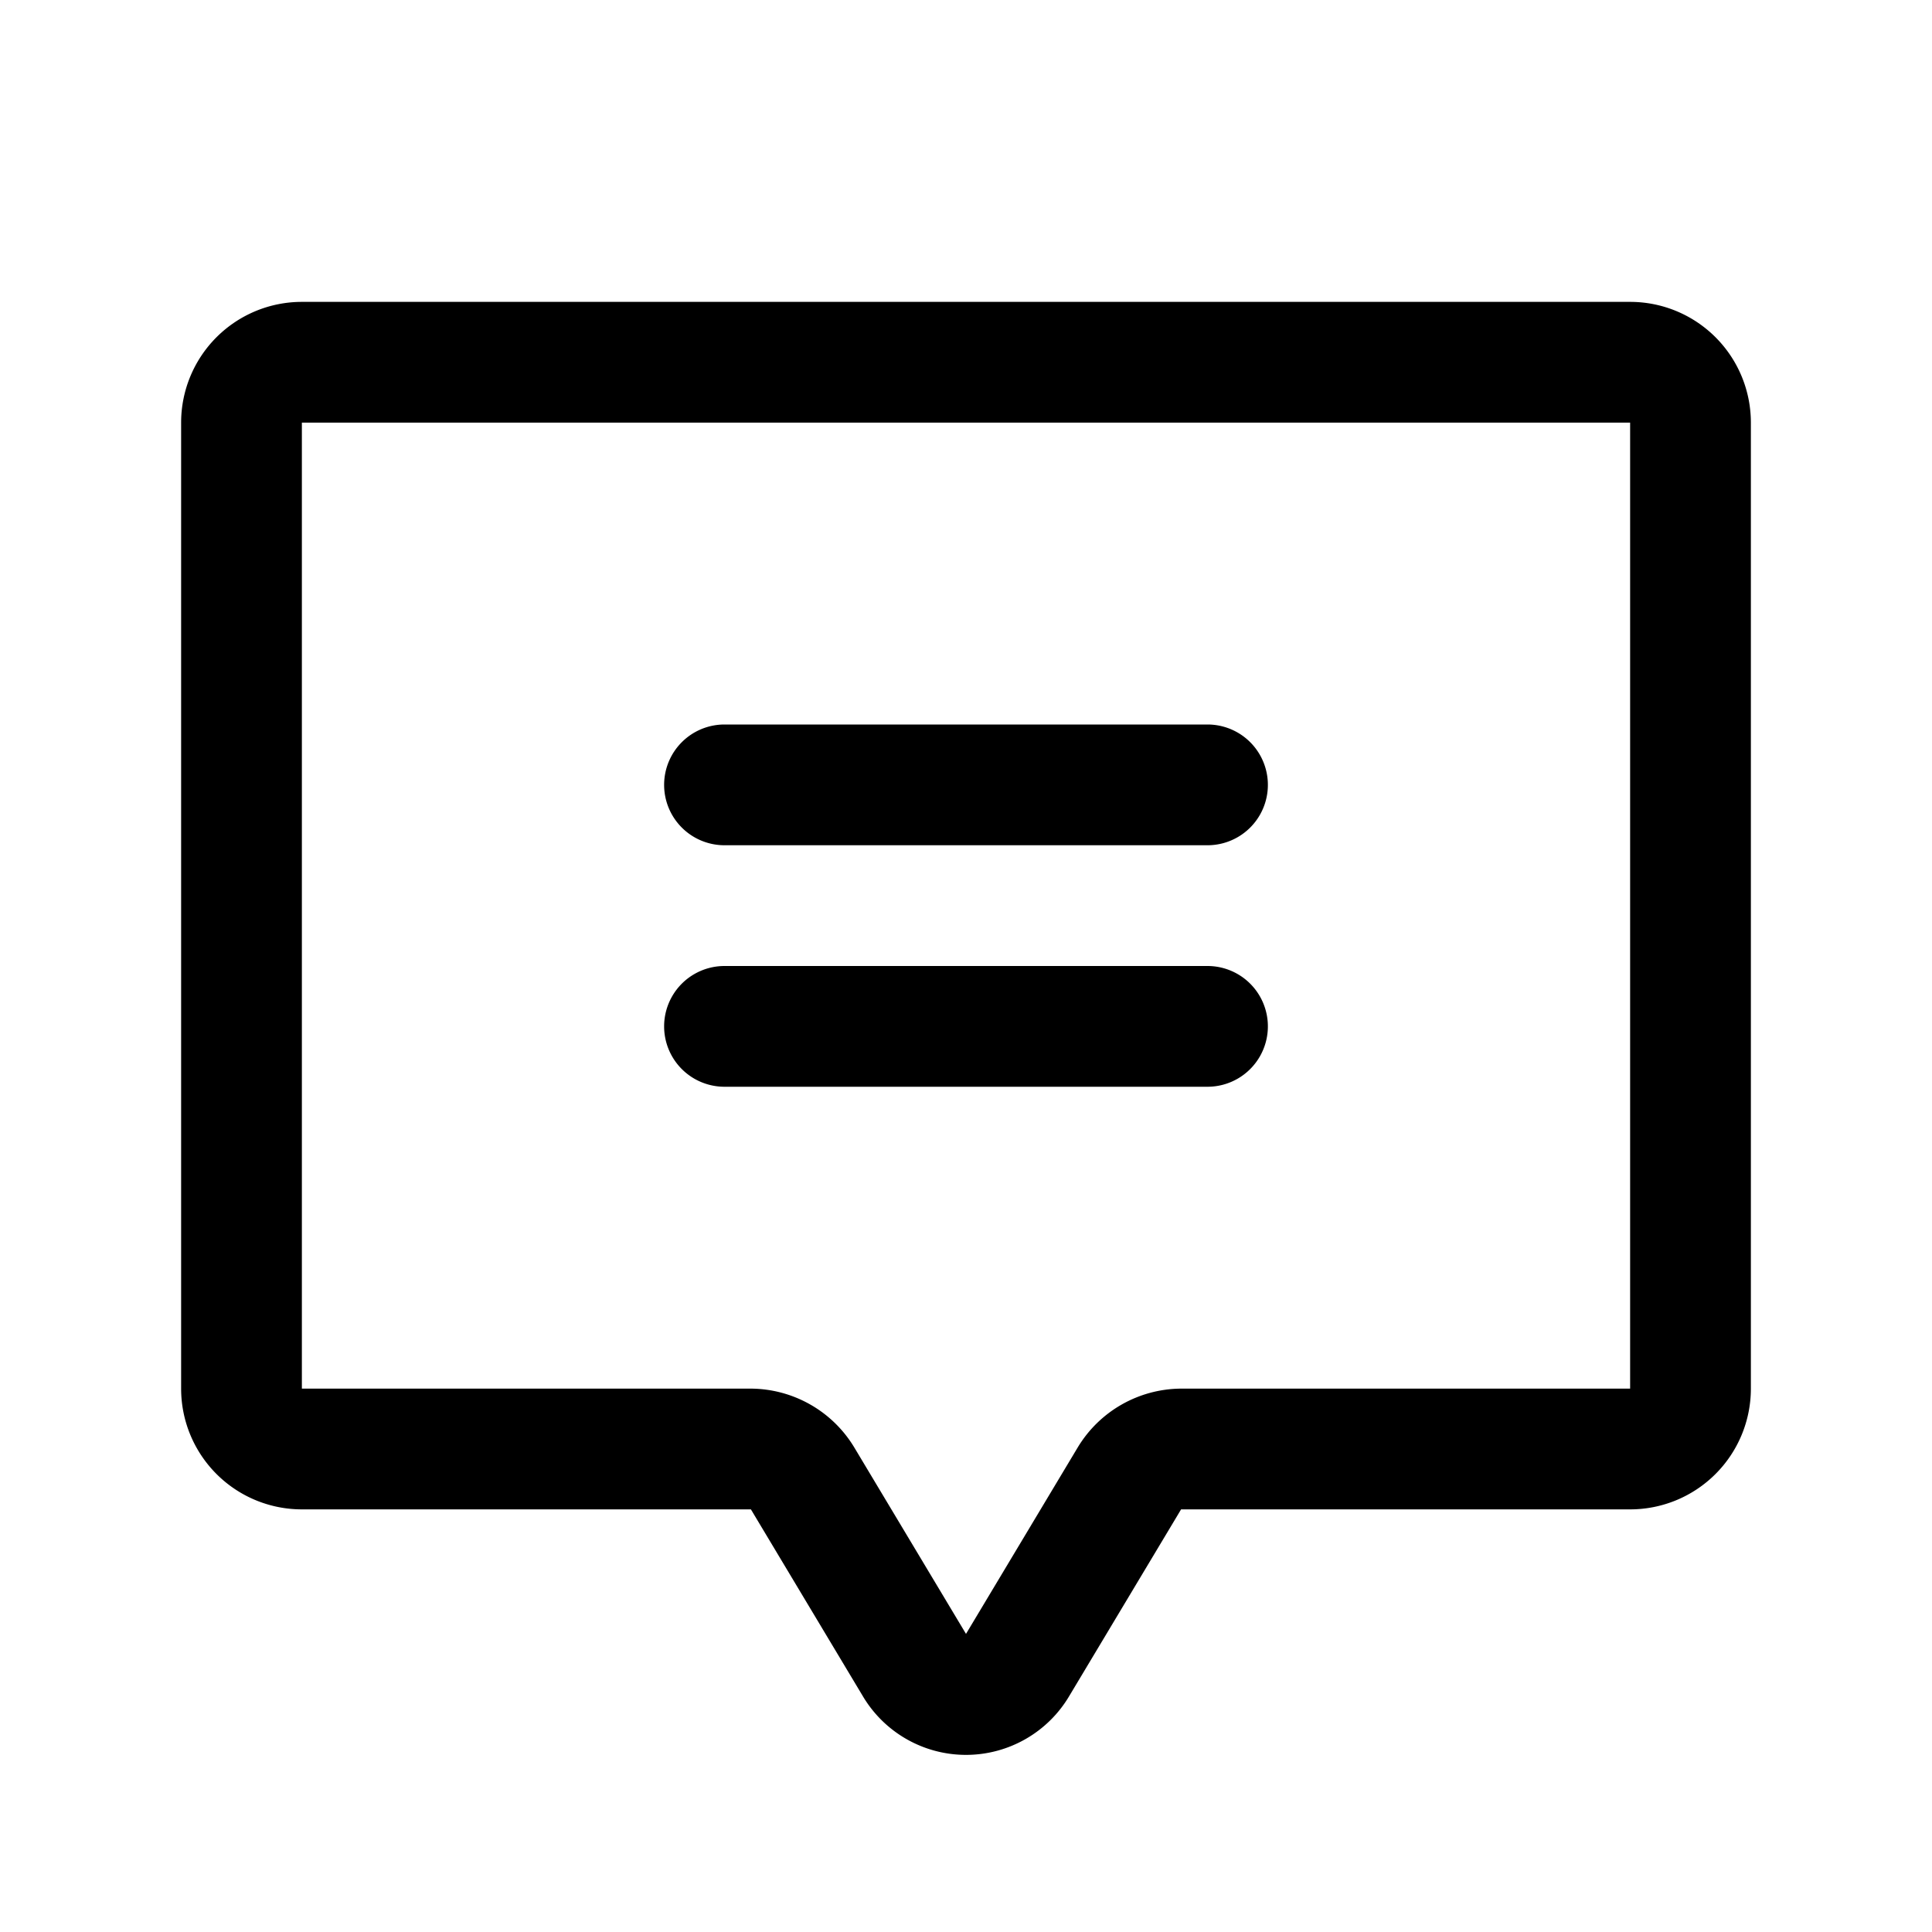
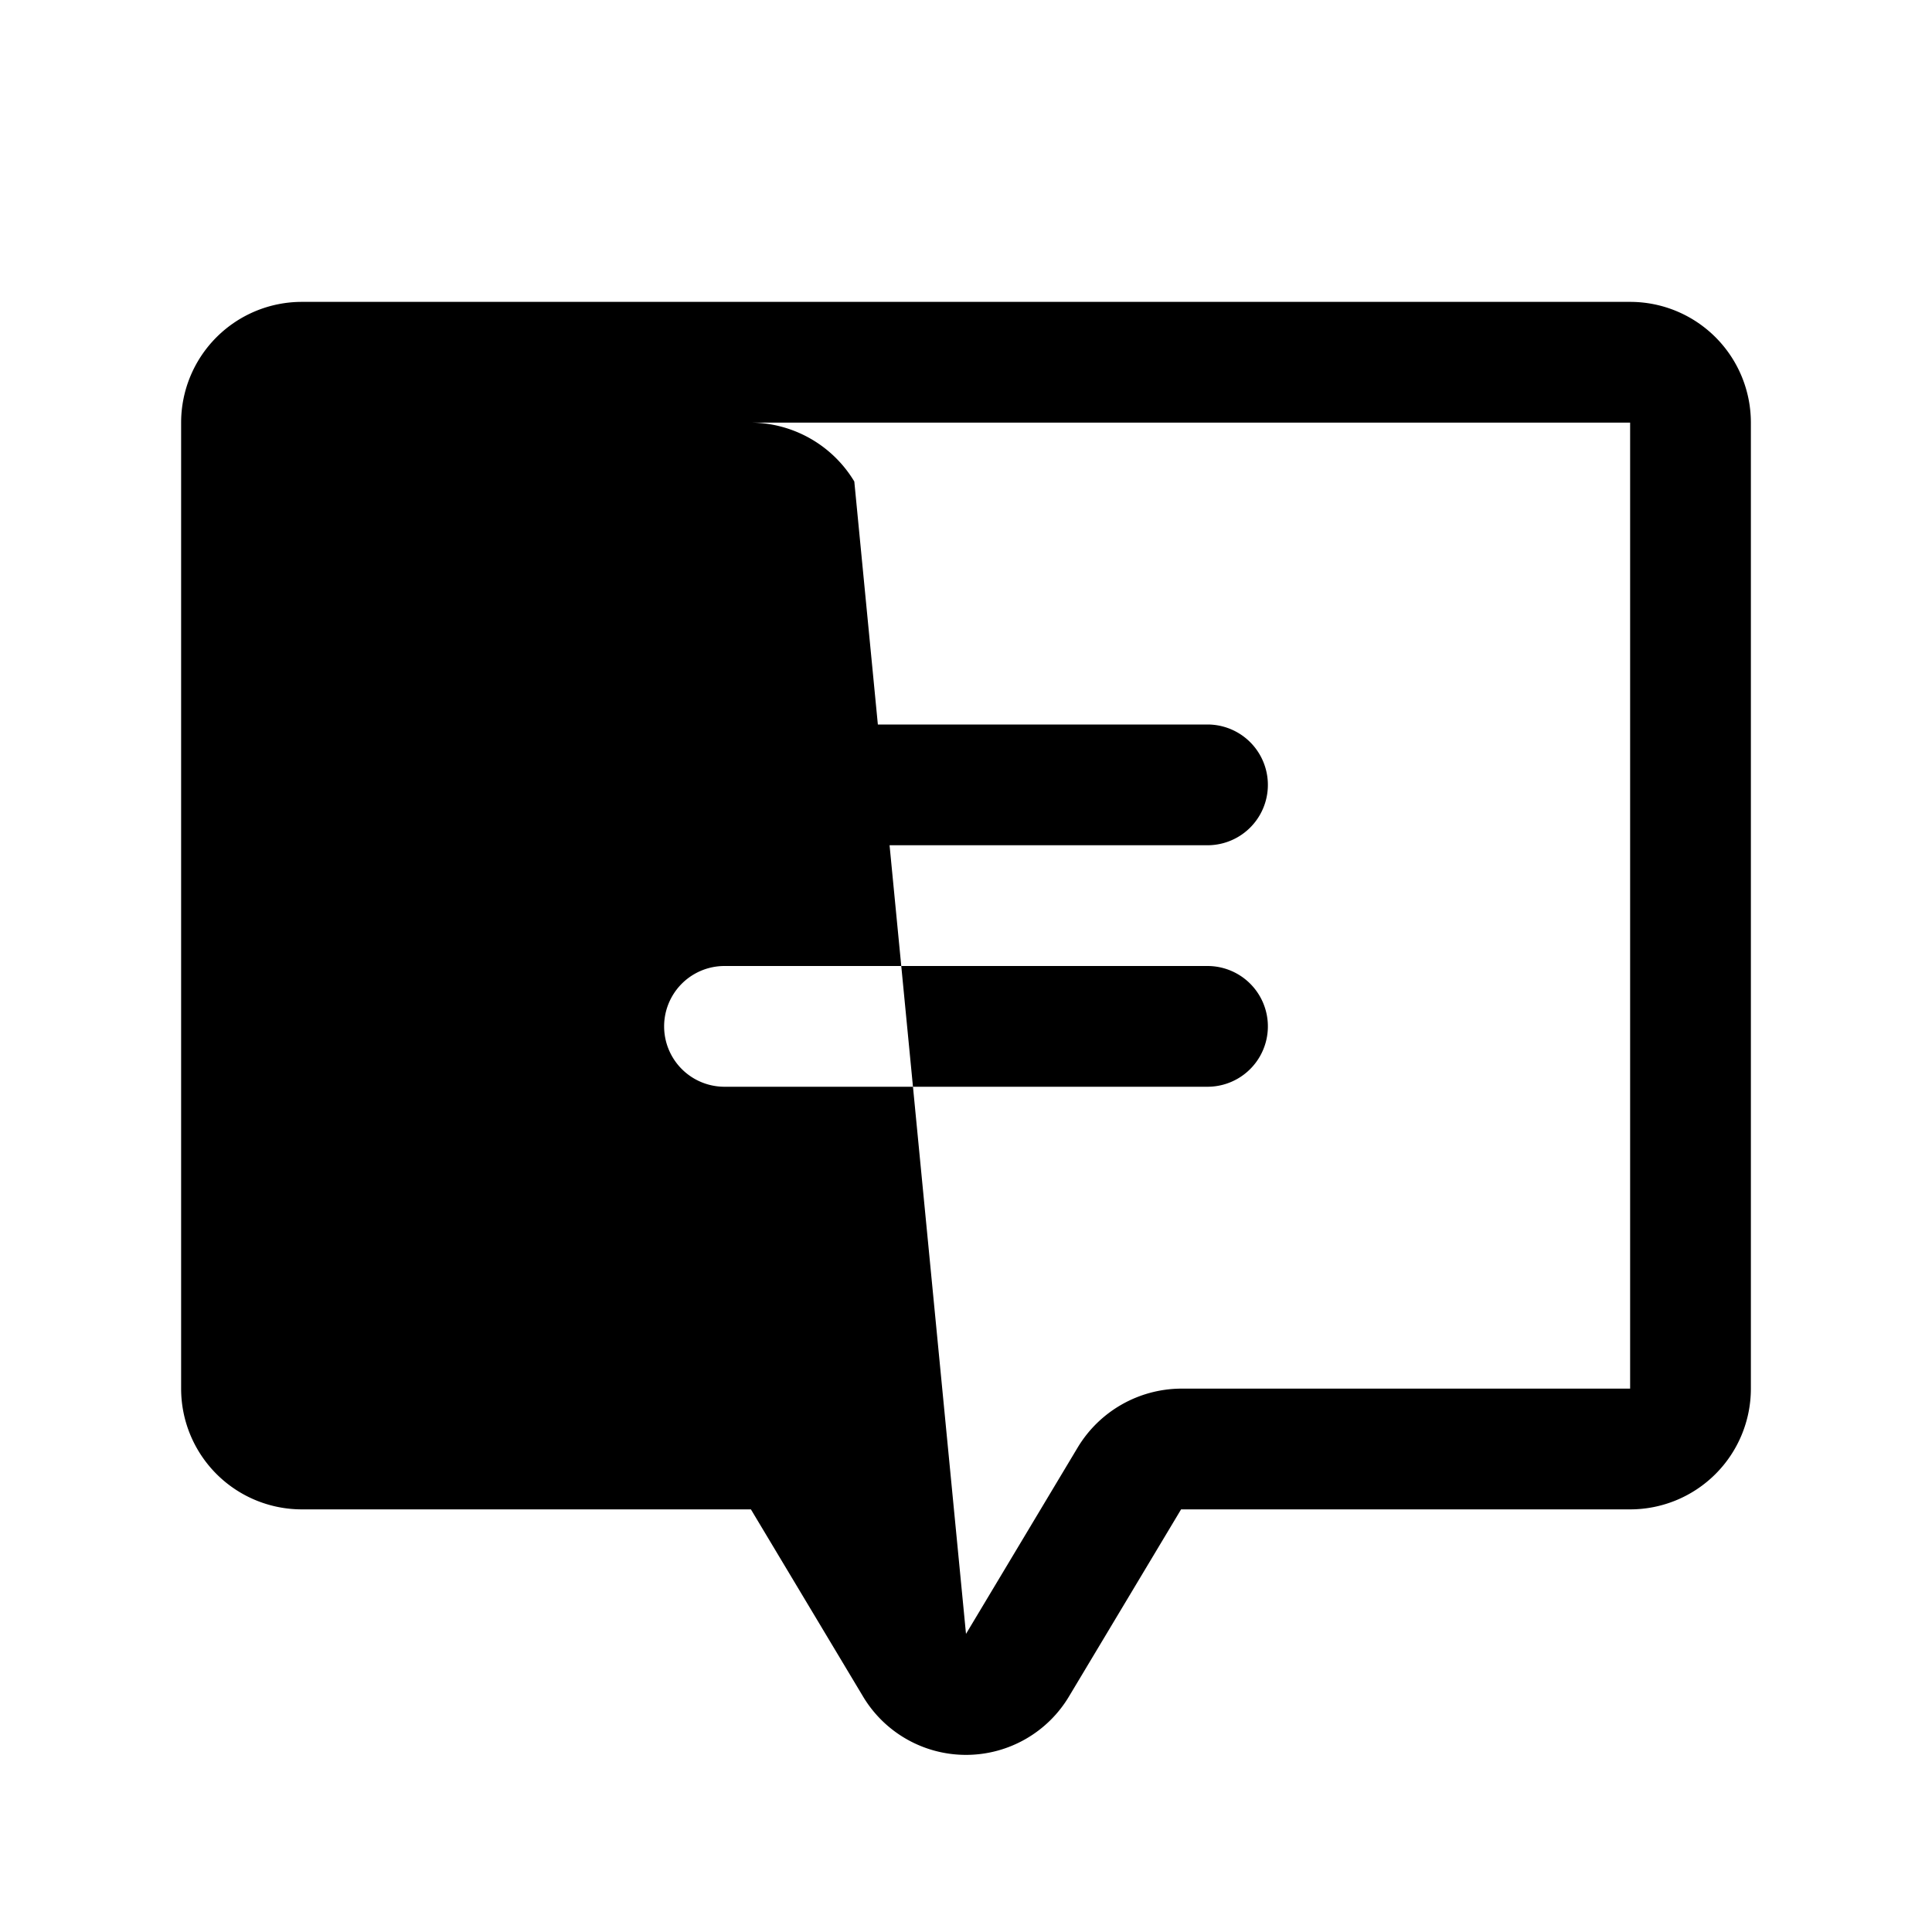
<svg xmlns="http://www.w3.org/2000/svg" viewBox="0 0 256 256" fill="currentColor">
-   <path d="M88,104a8,8,0,0,1,8-8h64a8,8,0,0,1,0,16H96A8,8,0,0,1,88,104Zm8,40h64a8,8,0,0,0,0-16H96a8,8,0,0,0,0,16ZM232,56V184a16,16,0,0,1-16,16H156.5l-14.8,24.7a15.9,15.9,0,0,1-27.4,0L99.5,200H40a16,16,0,0,1-16-16V56A16,16,0,0,1,40,40H216A16,16,0,0,1,232,56Zm-16,0H40V184H99.5a16.1,16.1,0,0,1,13.7,7.8L128,216.5l14.8-24.7h0a16.1,16.1,0,0,1,13.7-7.8H216Z" />
+   <path d="M88,104a8,8,0,0,1,8-8h64a8,8,0,0,1,0,16H96A8,8,0,0,1,88,104Zm8,40h64a8,8,0,0,0,0-16H96a8,8,0,0,0,0,16ZM232,56V184a16,16,0,0,1-16,16H156.5l-14.8,24.7a15.9,15.9,0,0,1-27.4,0L99.5,200H40a16,16,0,0,1-16-16V56A16,16,0,0,1,40,40H216A16,16,0,0,1,232,56Zm-16,0H40H99.5a16.1,16.1,0,0,1,13.7,7.8L128,216.5l14.8-24.7h0a16.1,16.1,0,0,1,13.7-7.8H216Z" />
</svg>